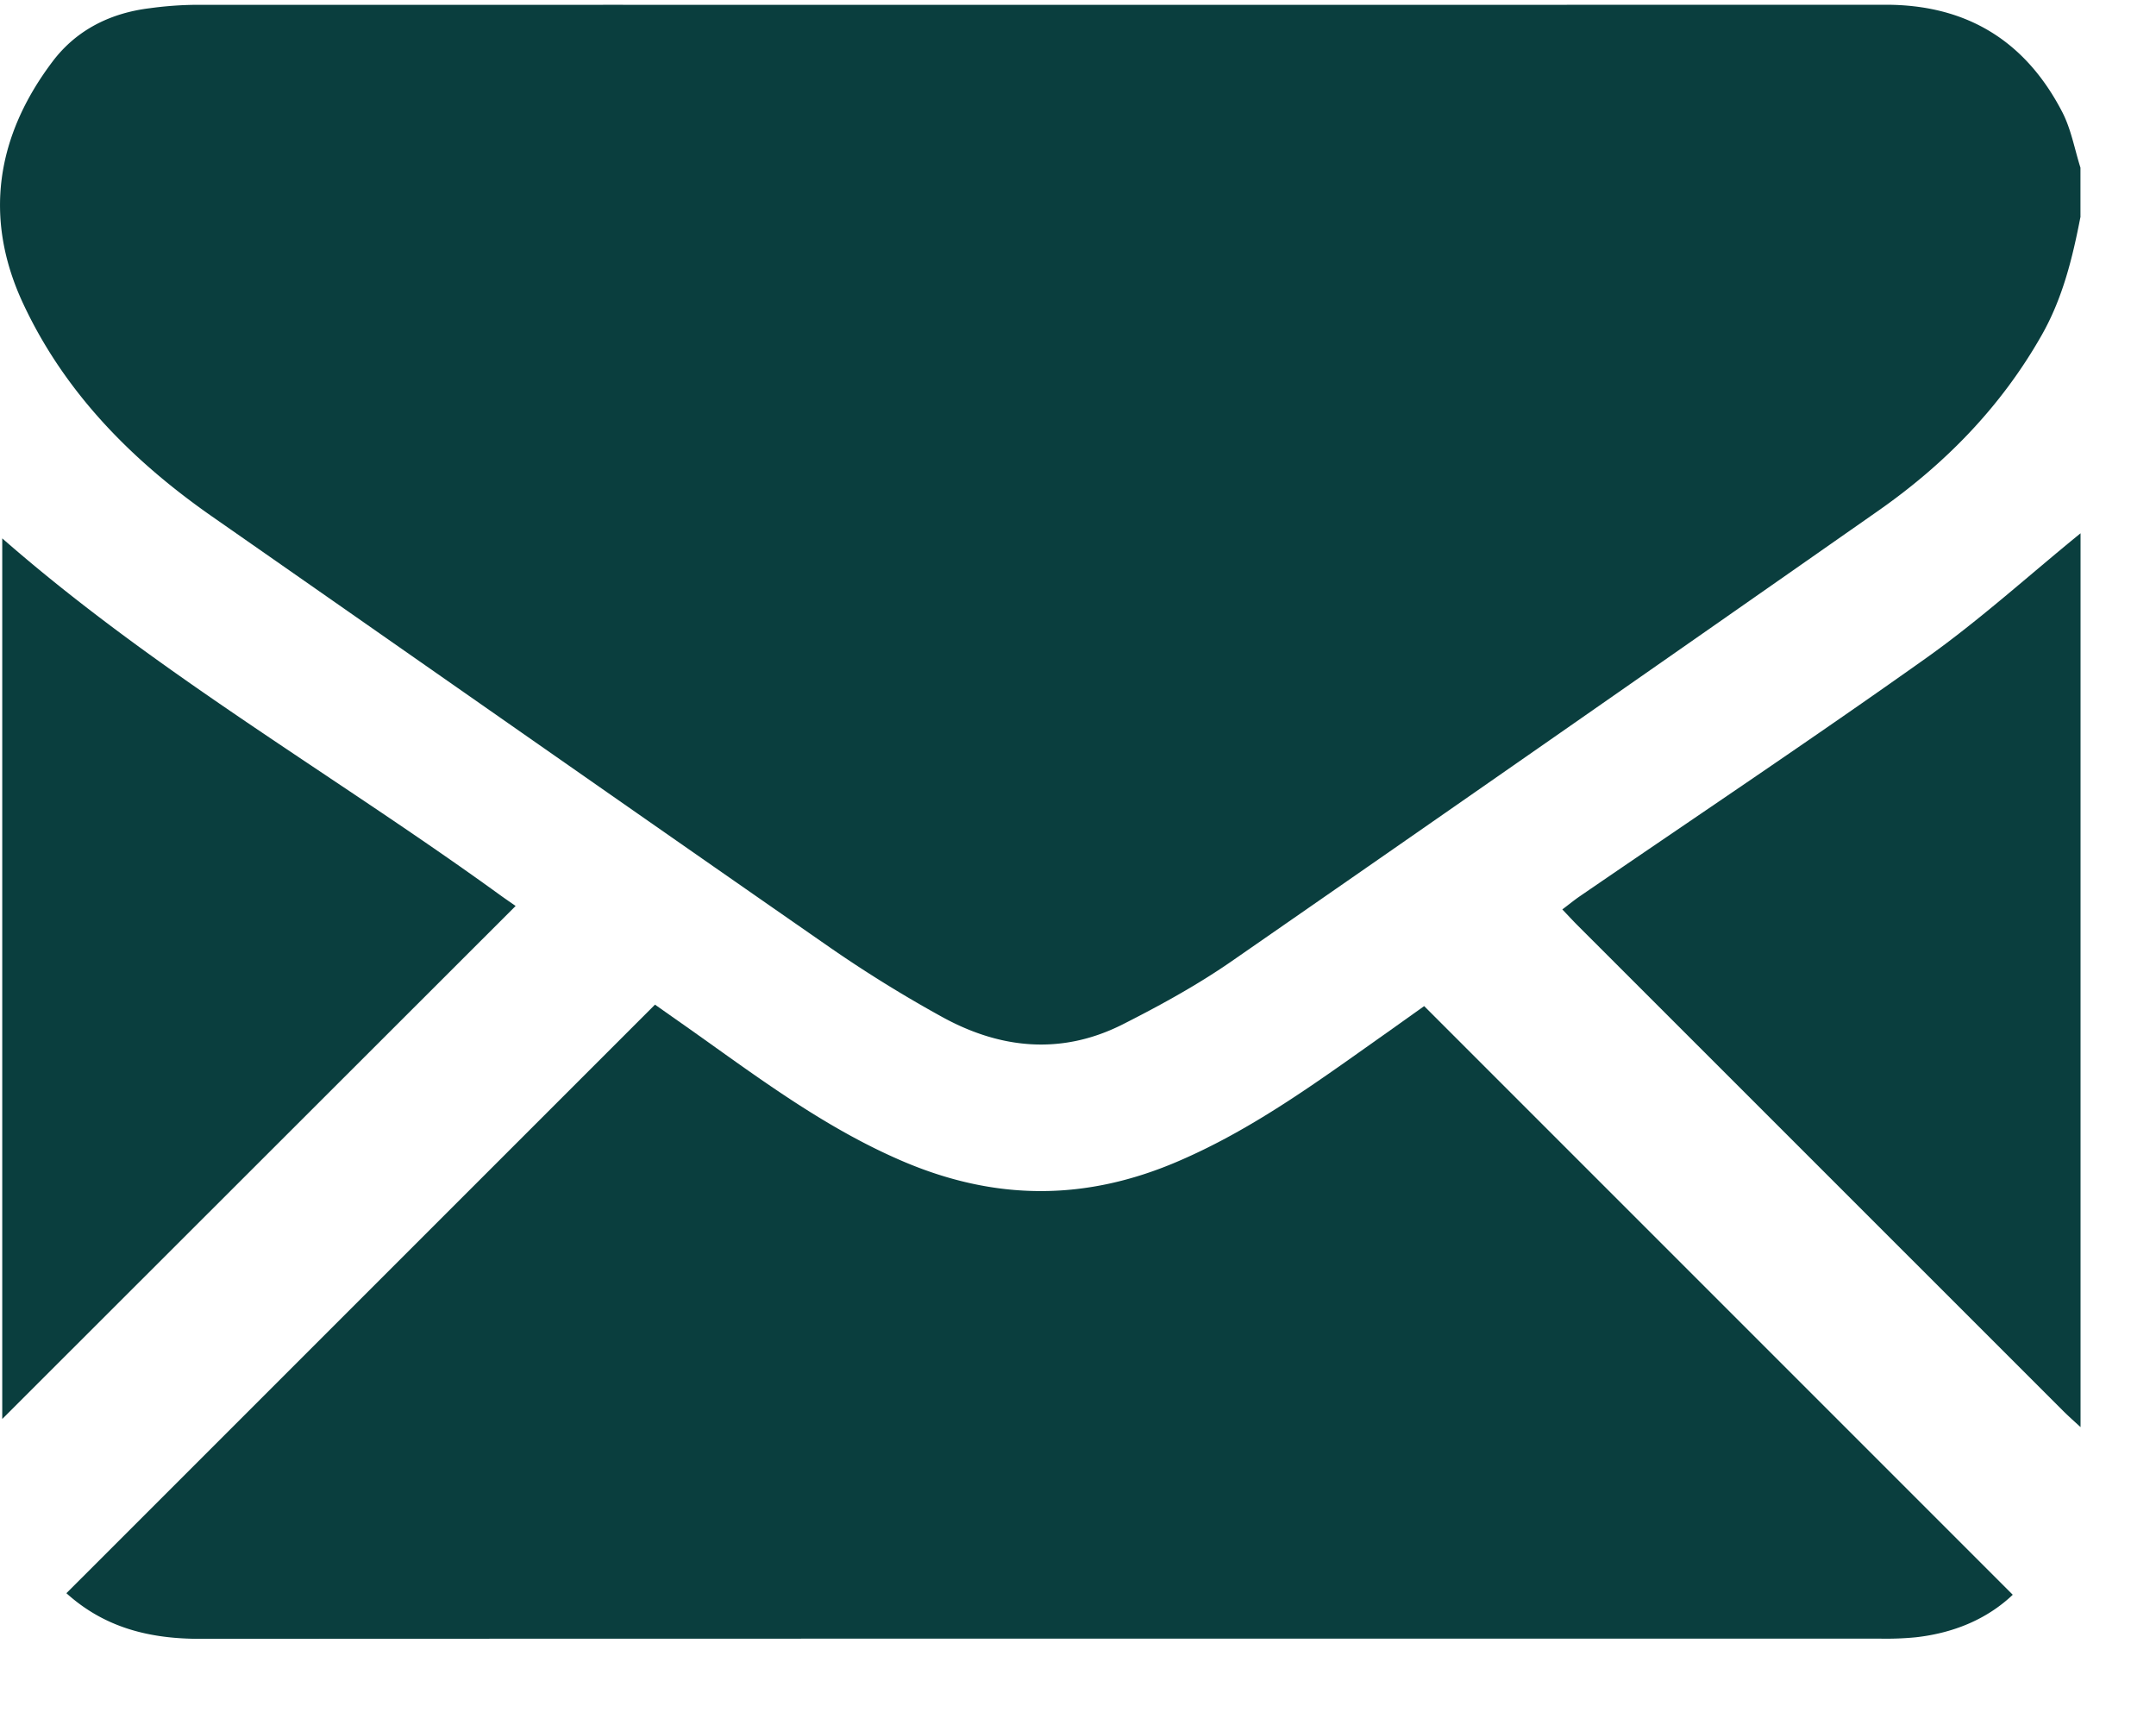
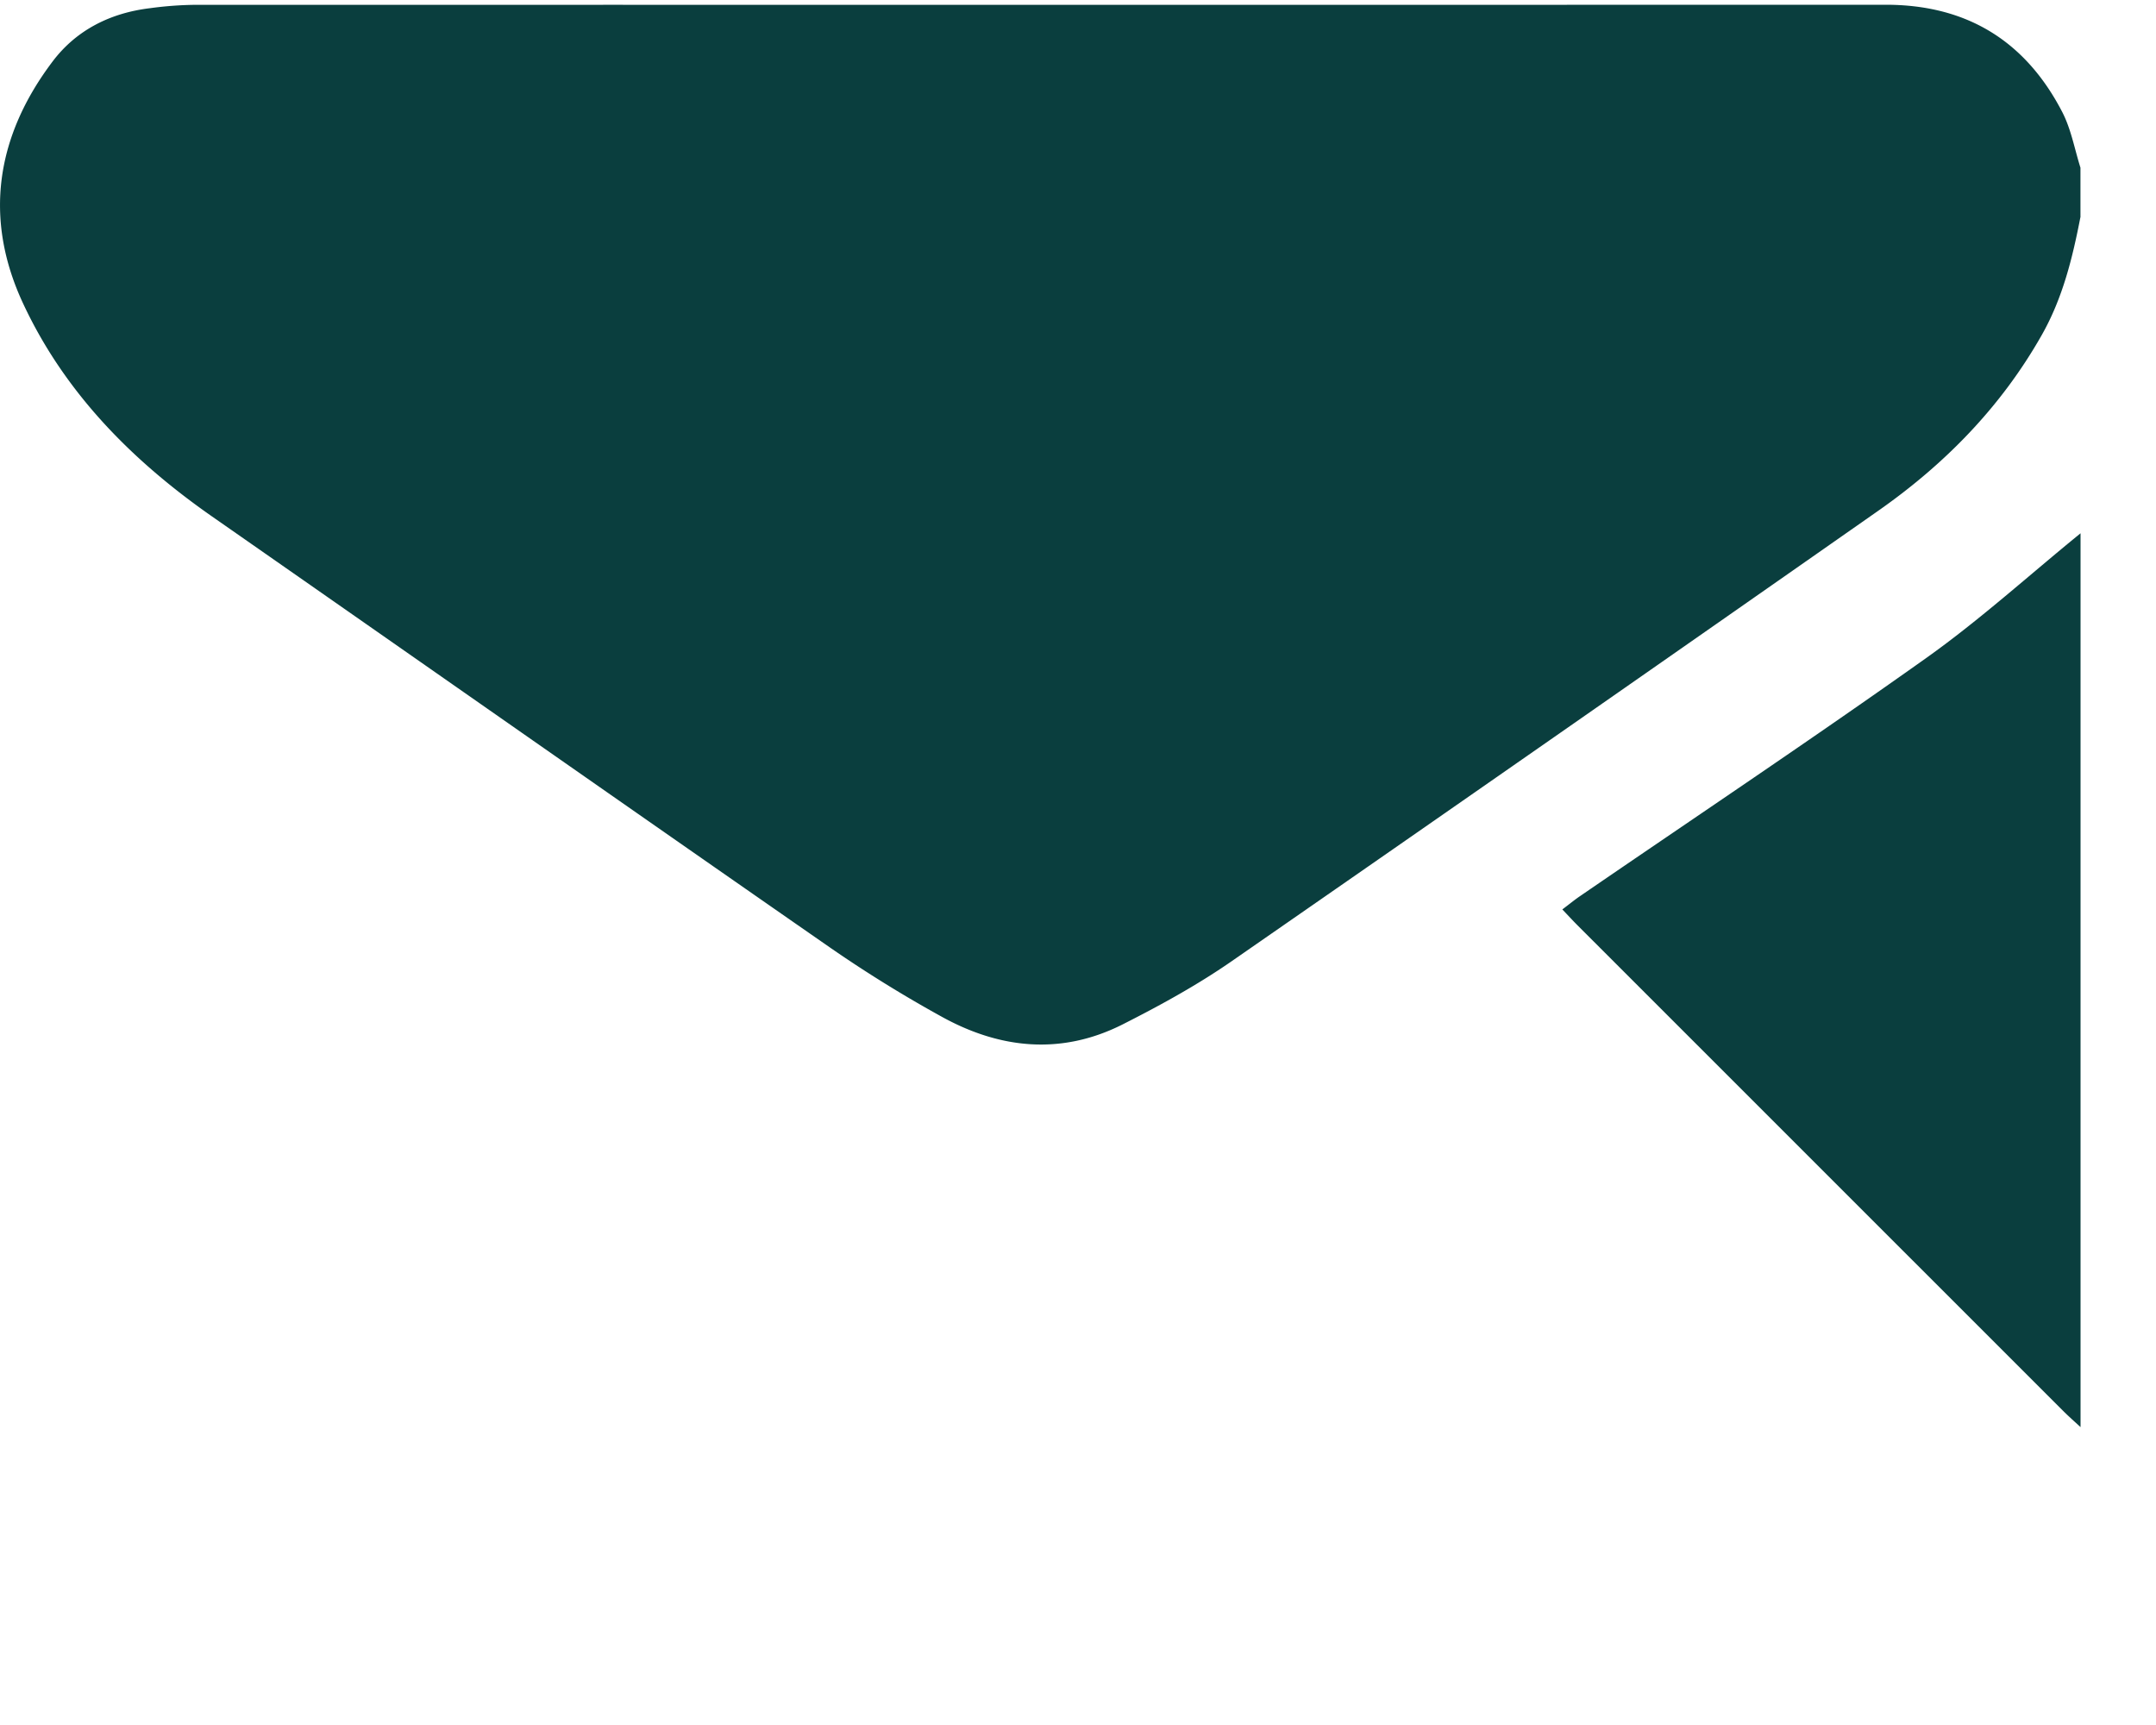
<svg xmlns="http://www.w3.org/2000/svg" width="25" height="20">
  <g fill="#0A3E3E" fill-rule="evenodd">
    <path d="M24.125 2.51c-.092.477-.206.945-.45 1.375-.474.836-1.128 1.502-1.91 2.047a2042.917 2042.917 0 01-7.491 5.218c-.398.275-.827.51-1.26.729-.708.356-1.419.283-2.096-.092a14.957 14.957 0 01-1.279-.791C7.243 9.332 4.853 7.657 2.46 5.989 1.53 5.34.75 4.552.268 3.519-.195 2.527-.043 1.575.612.71c.276-.364.67-.56 1.127-.615a4.22 4.22 0 01.515-.039C8.792.055 15.33.057 21.866.055c.94 0 1.621.42 2.048 1.246.102.198.142.428.21.643v.565zm0 14.036c-.07-.064-.14-.126-.206-.192l-5.628-5.627c-.055-.055-.107-.112-.175-.183.075-.056.14-.11.208-.156 1.339-.918 2.69-1.82 4.013-2.76.623-.443 1.193-.961 1.788-1.445v10.363z" />
-     <path d="M.77 18.472l6.825-6.824.23.162c.848.592 1.661 1.23 2.625 1.646 1.088.47 2.143.473 3.23 0 .89-.385 1.653-.956 2.434-1.506l.4-.285 6.825 6.825c-.298.283-.686.444-1.124.493a3.576 3.576 0 01-.4.016c-6.499 0-12.997-.001-19.495.002-.578 0-1.101-.124-1.55-.529M.026 6.242c1.787 1.564 3.85 2.743 5.765 4.13.069.05.14.098.188.132L.026 16.452V6.242z" />
  </g>
</svg>